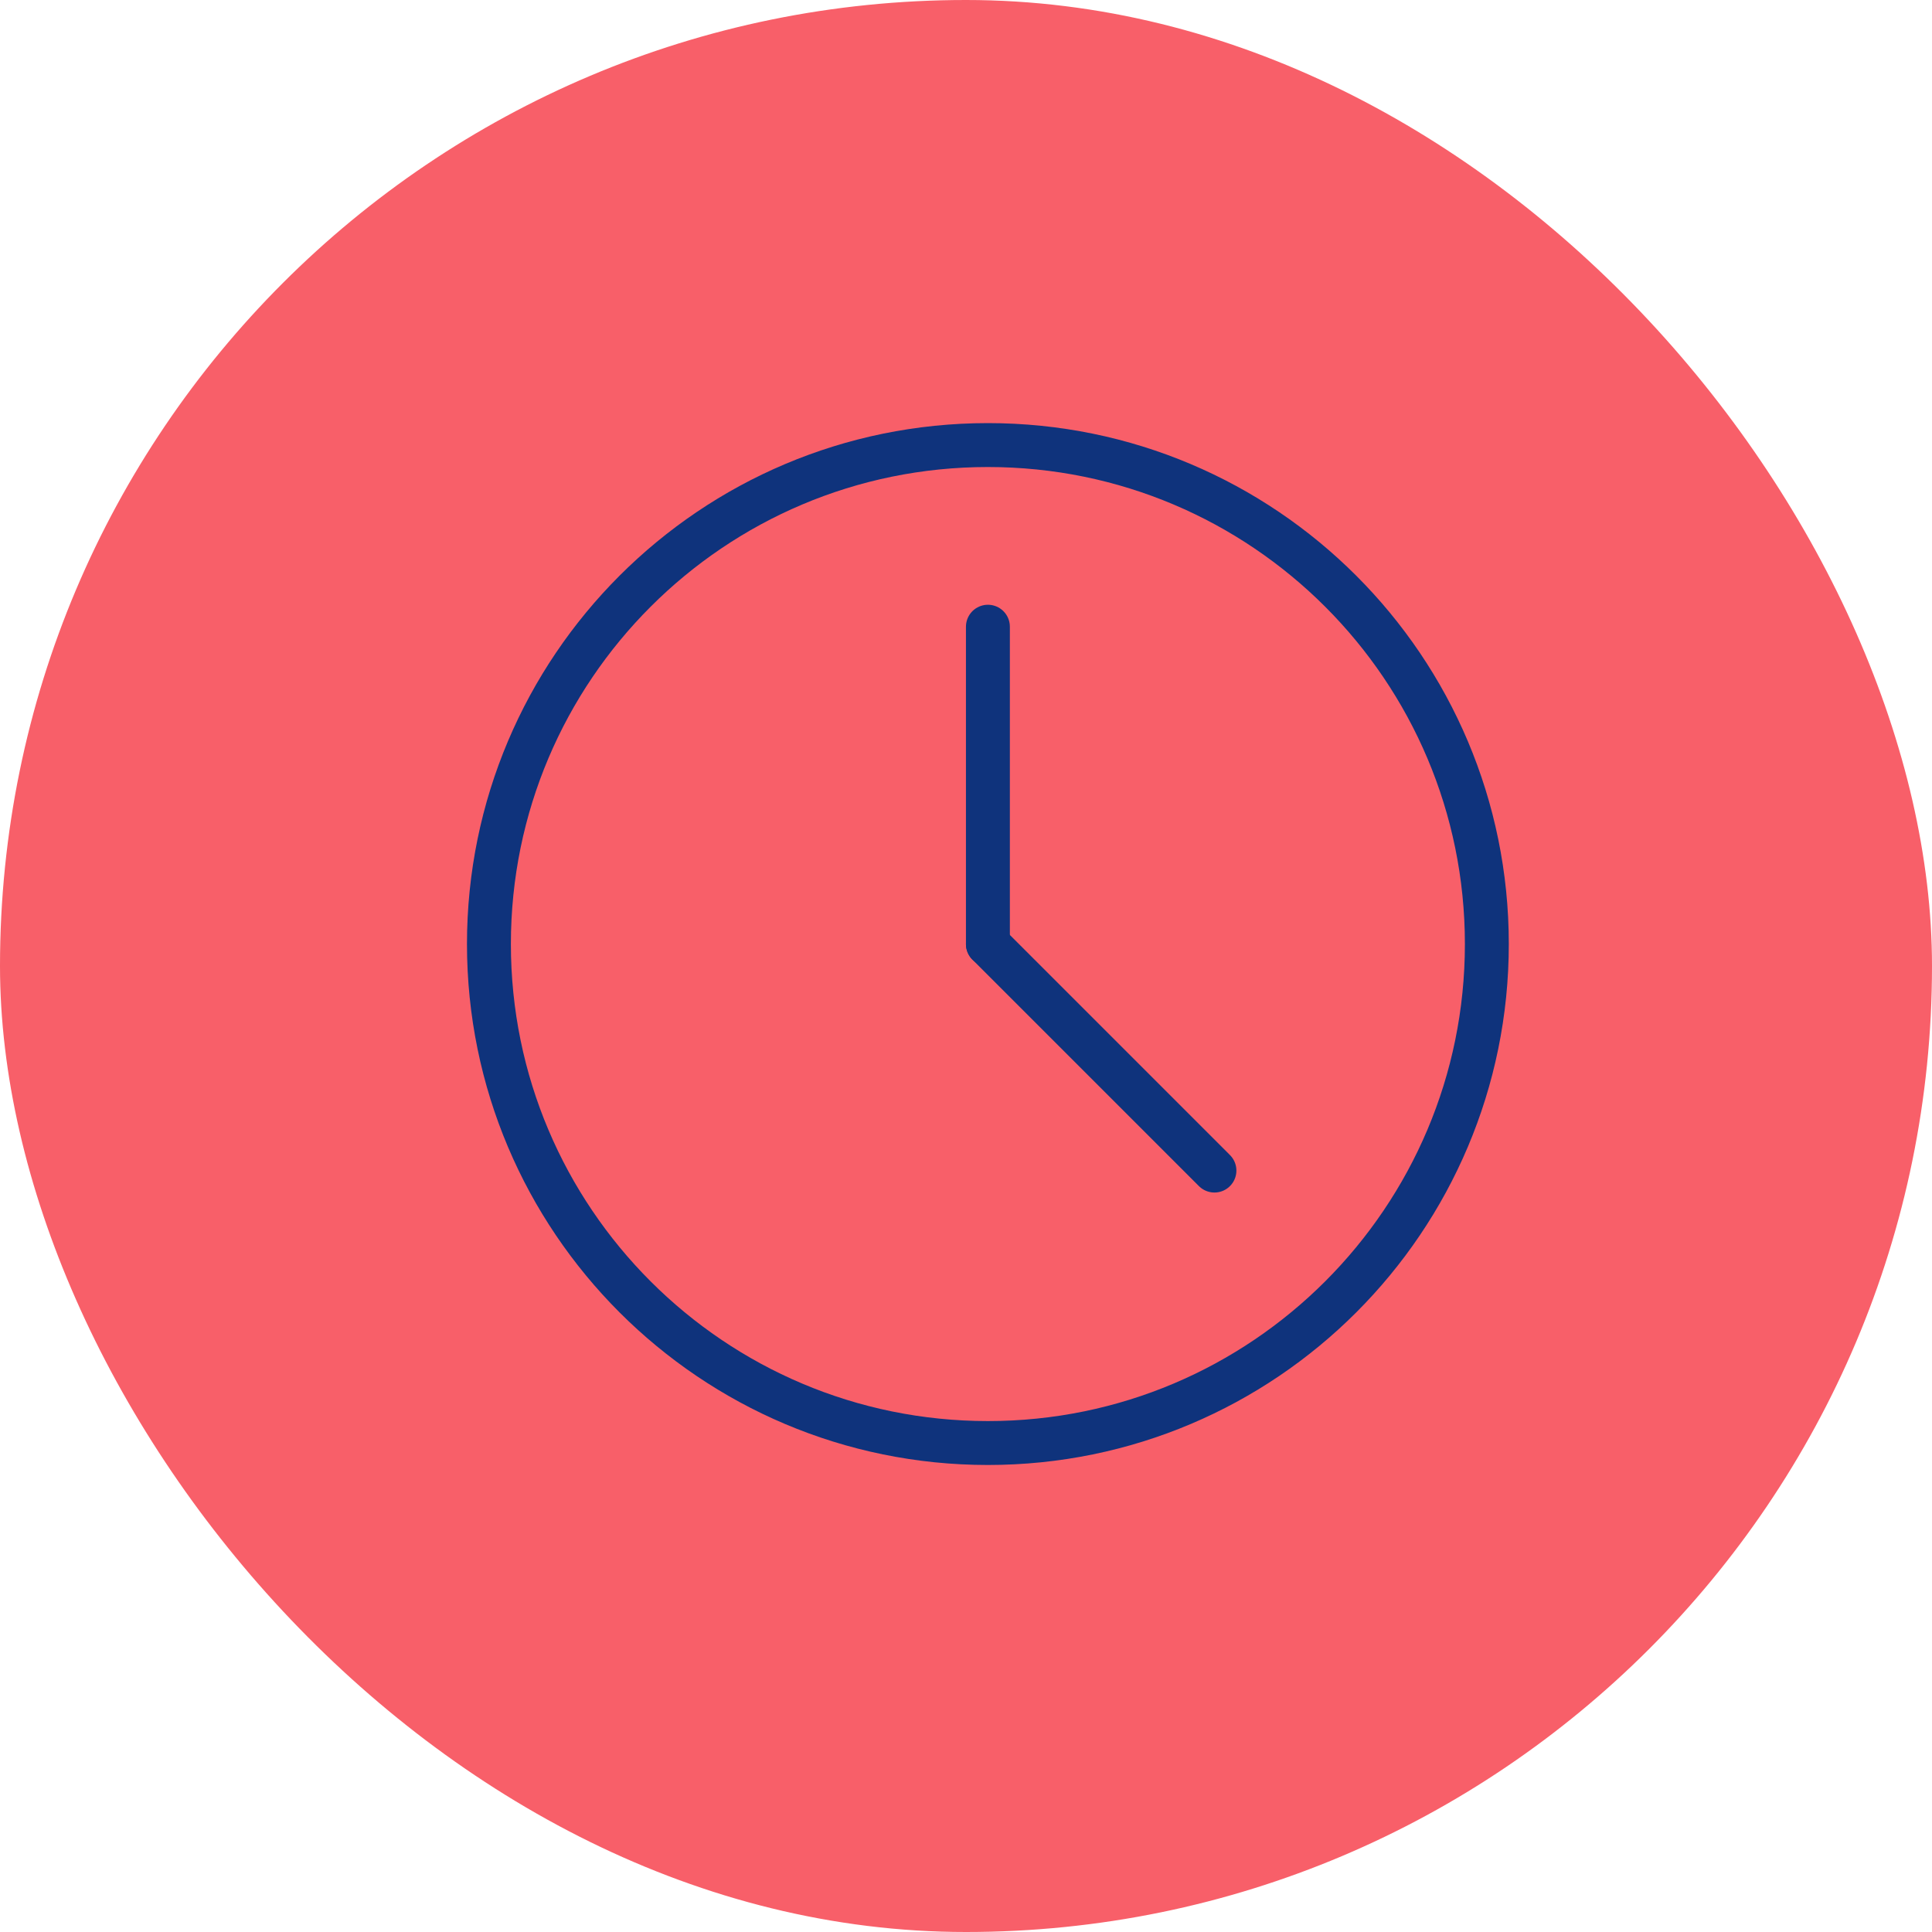
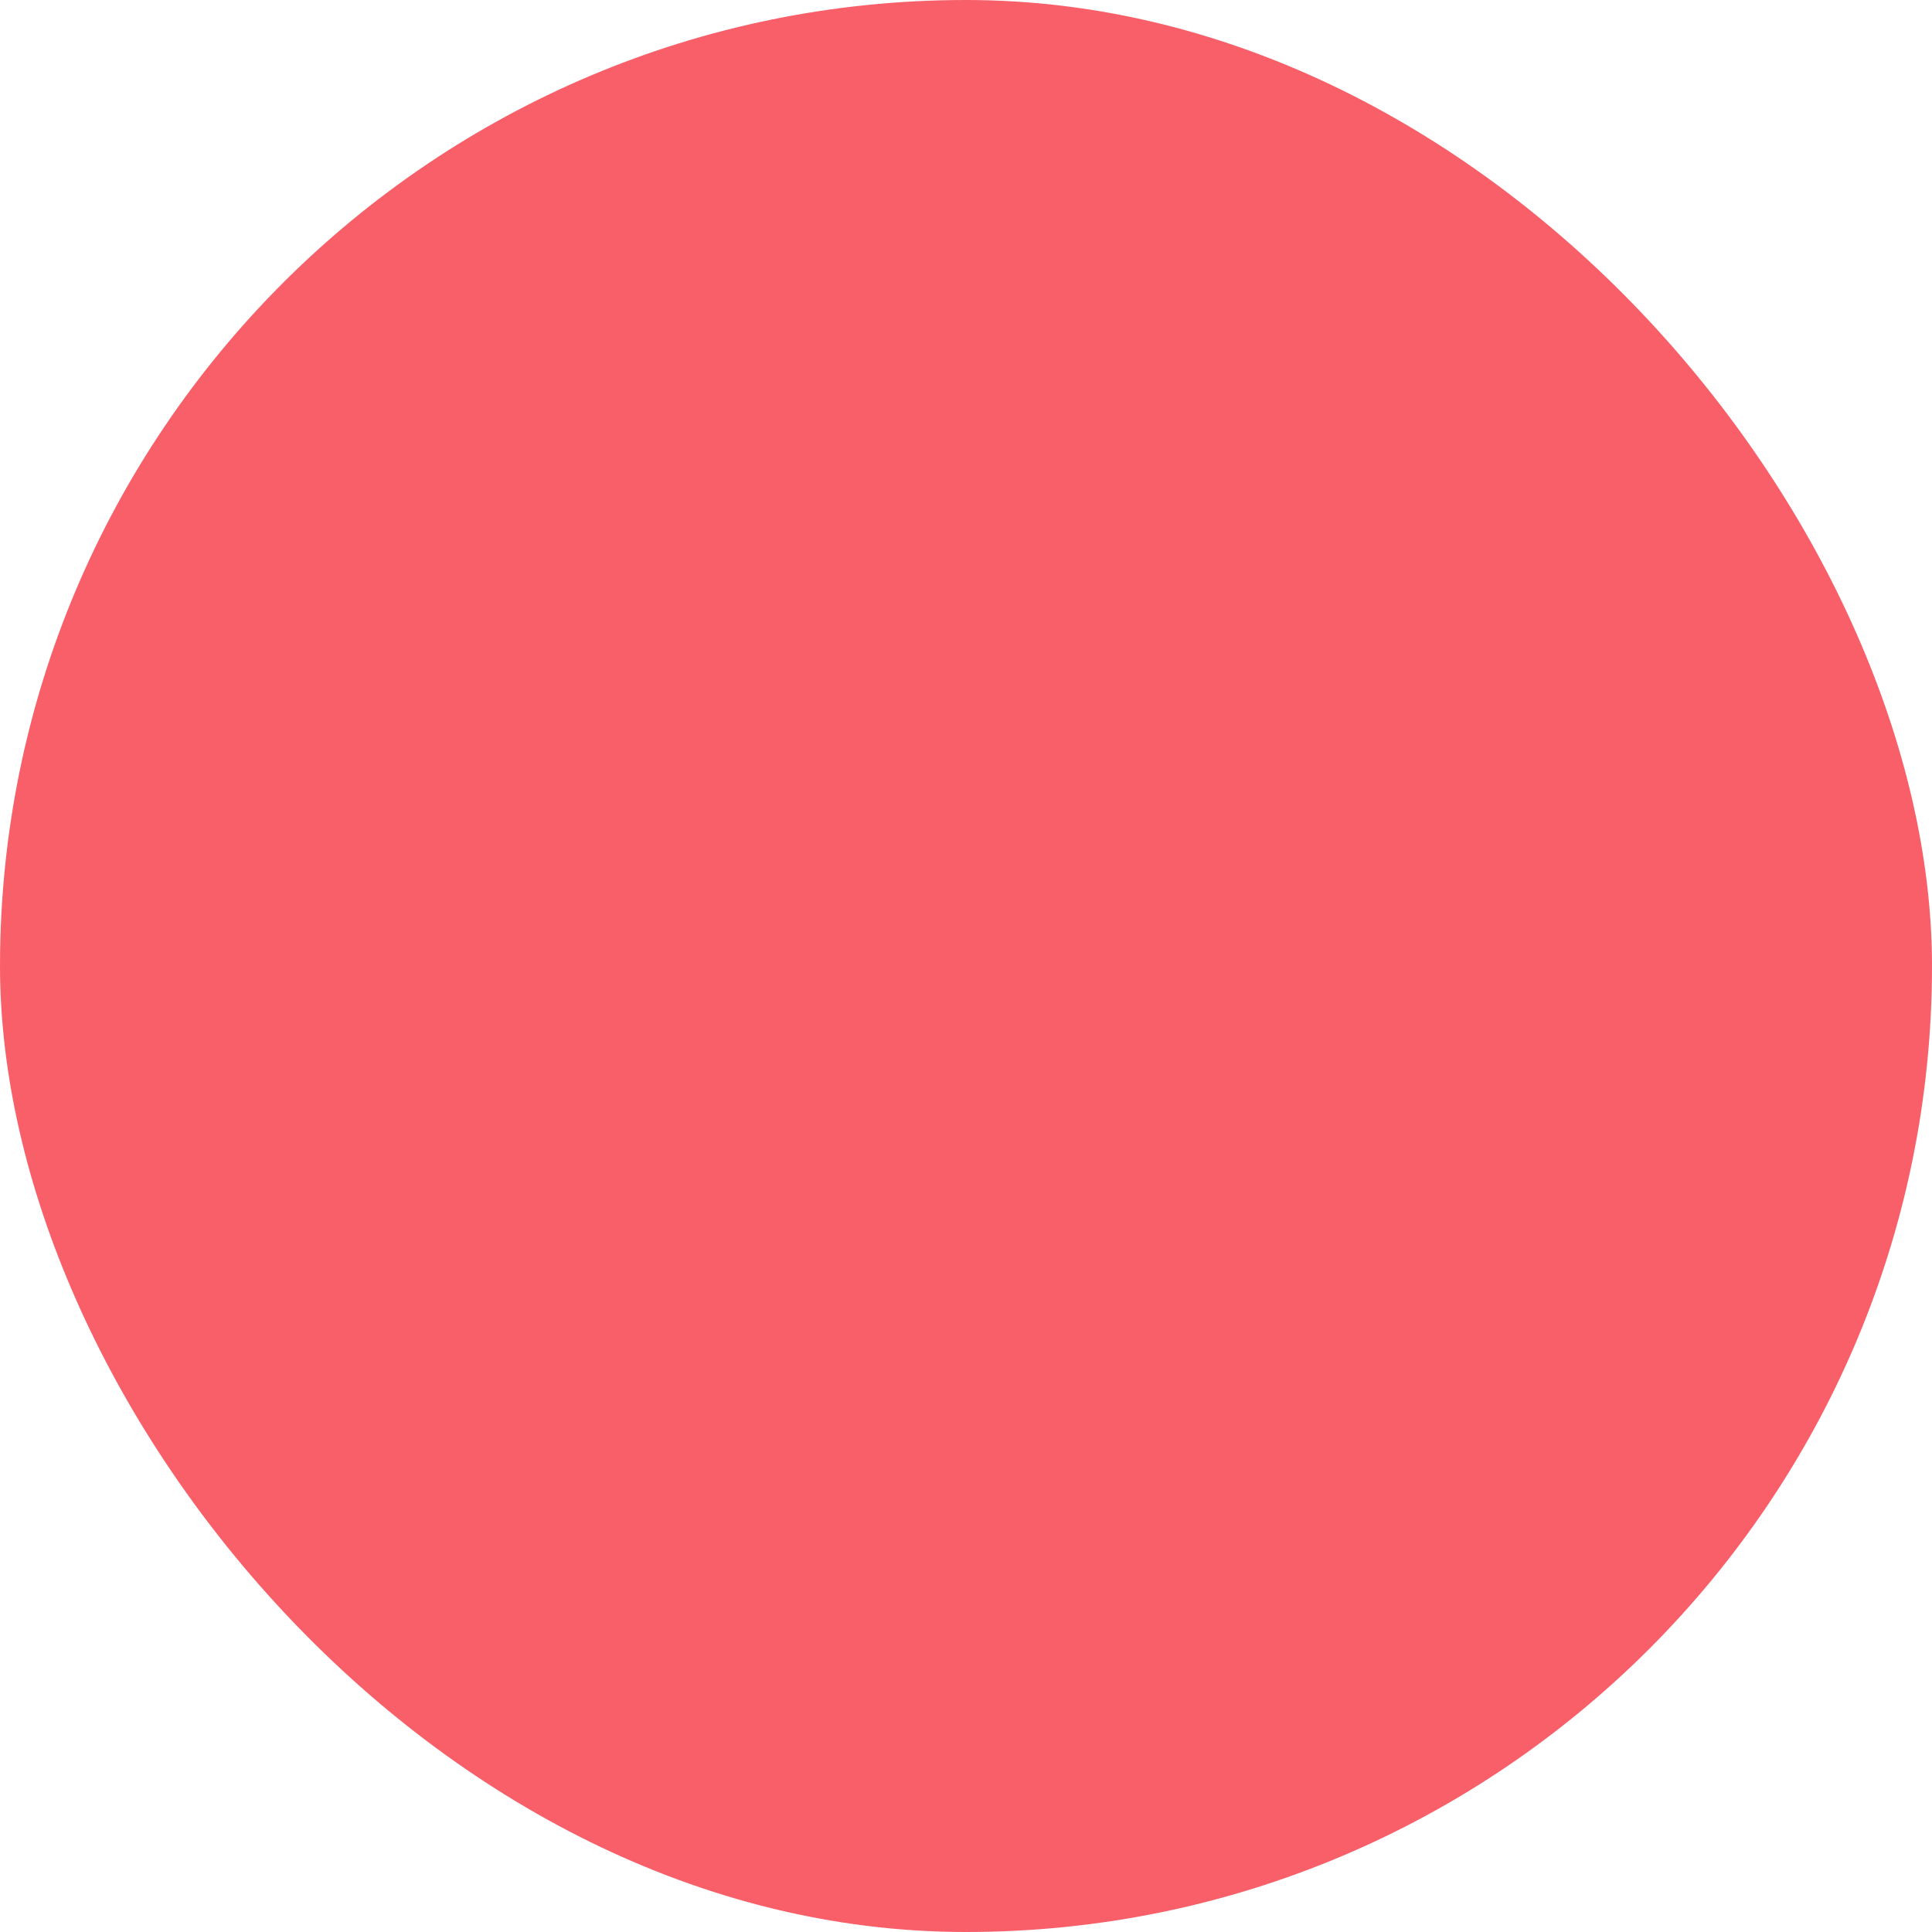
<svg xmlns="http://www.w3.org/2000/svg" width="44" height="44" viewBox="0 0 44 44" fill="none">
  <rect width="44" height="44" rx="22" fill="#F85F69" />
  <g clip-path="url(#clip0_166_1638)">
-     <path d="M22.499 32.864C28.775 32.864 33.862 27.776 33.862 21.5C33.862 15.224 28.775 10.136 22.499 10.136C16.223 10.136 11.135 15.224 11.135 21.5C11.135 27.776 16.223 32.864 22.499 32.864Z" stroke="#0F337C" stroke-miterlimit="10" stroke-linecap="round" stroke-linejoin="round" />
-     <path d="M22.499 14.273V21.5" stroke="#0F337C" stroke-miterlimit="10" stroke-linecap="round" stroke-linejoin="round" />
-     <path d="M27.658 26.659L22.499 21.5" stroke="#0F337C" stroke-miterlimit="10" stroke-linecap="round" stroke-linejoin="round" />
-   </g>
+     </g>
  <defs>
    <clipPath id="clip0_166_1638">
-       <rect width="25" height="25" fill="white" transform="translate(10 9)" />
-     </clipPath>
+       </clipPath>
  </defs>
</svg>